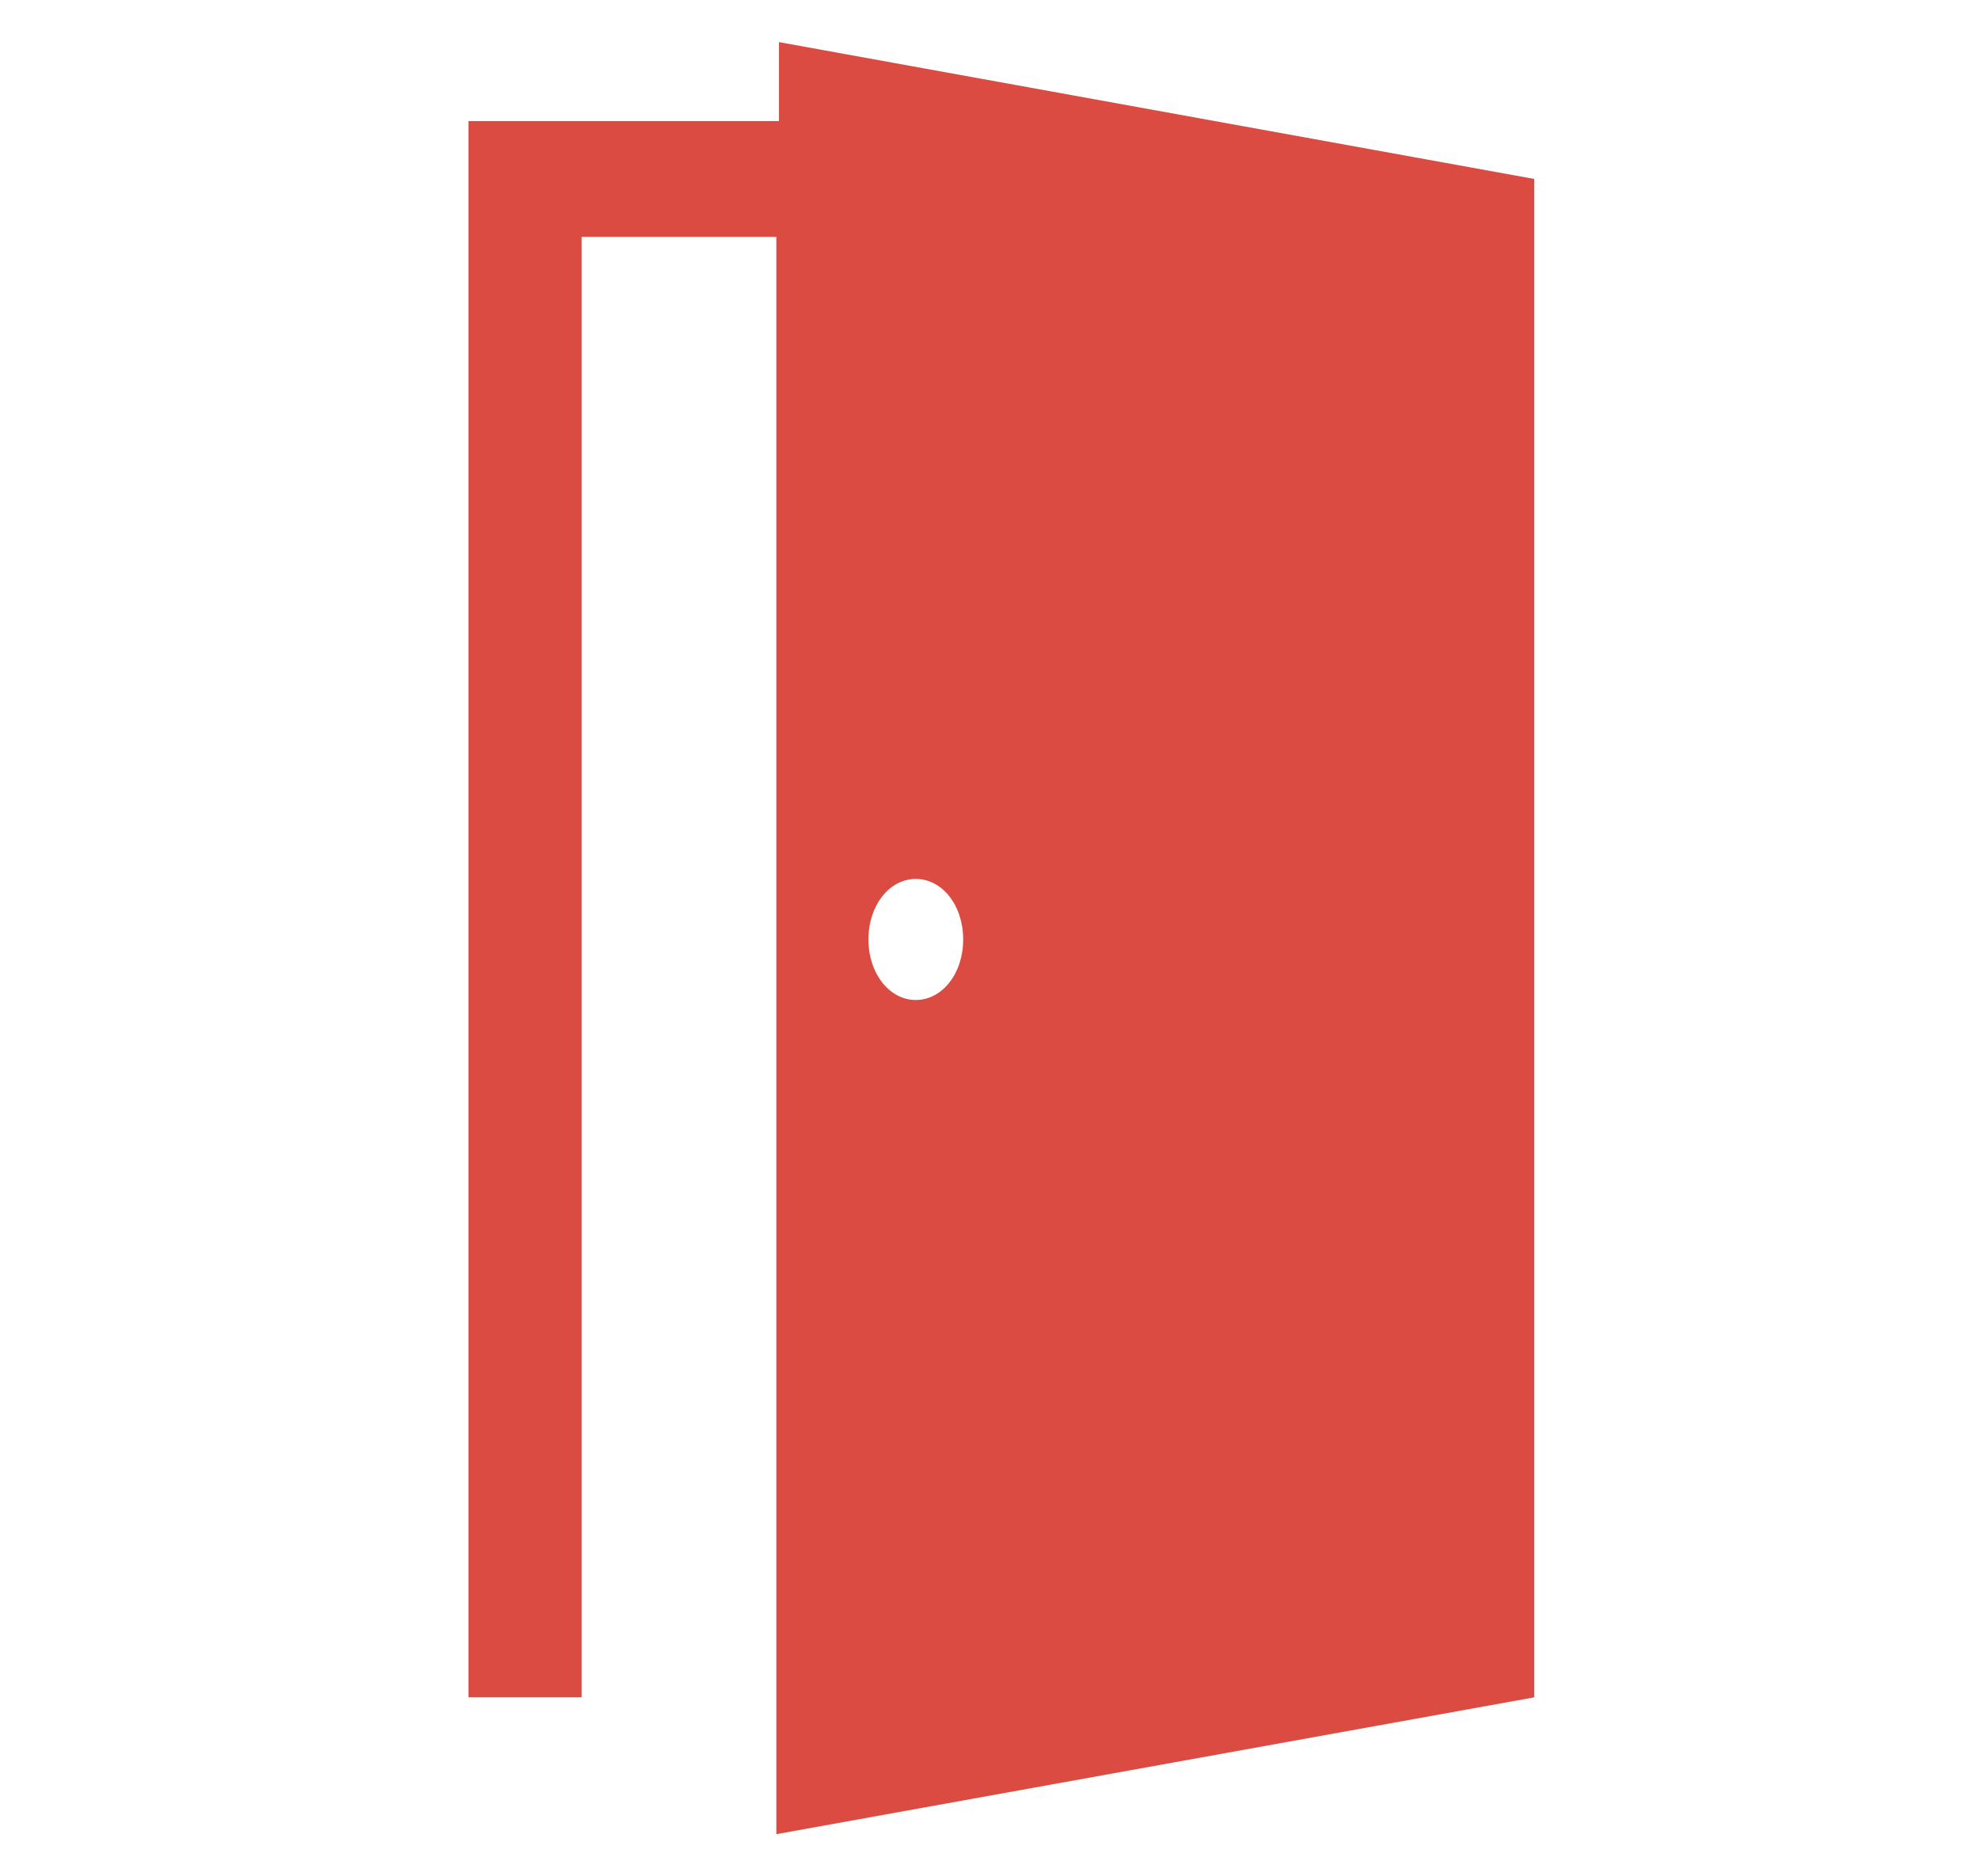
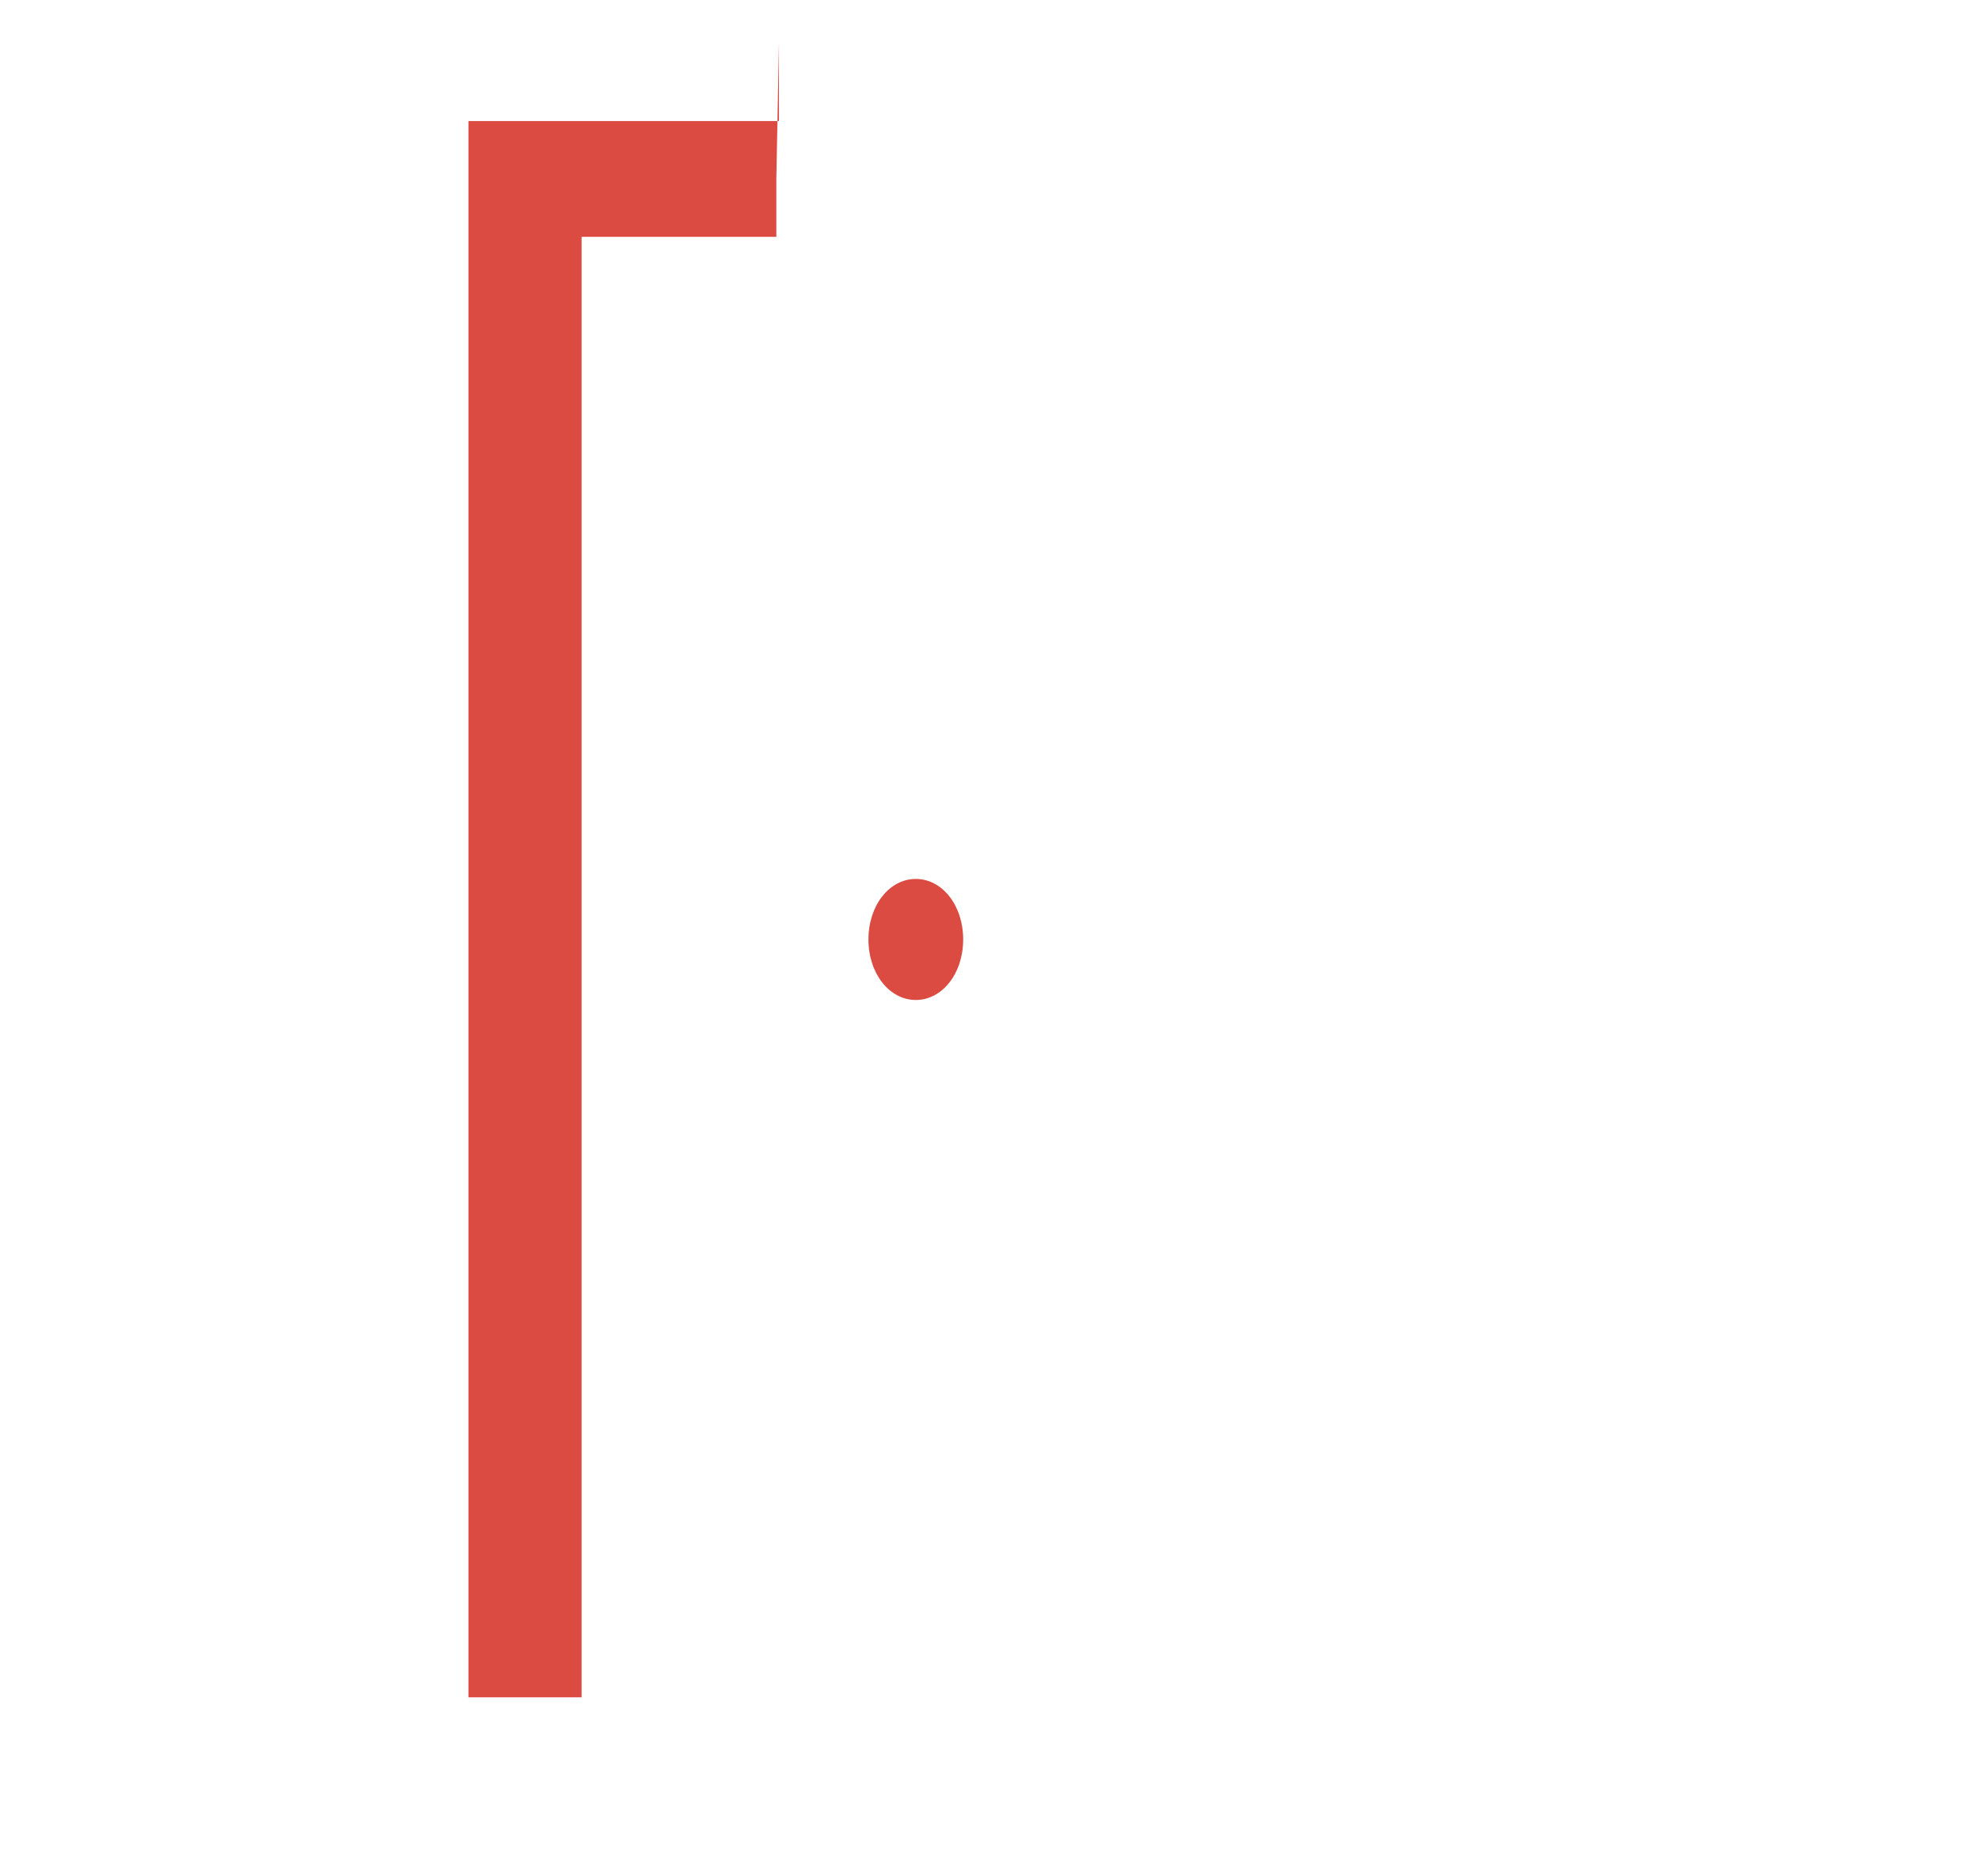
<svg xmlns="http://www.w3.org/2000/svg" version="1.1" id="Layer_1" x="0px" y="0px" viewBox="0 0 75.2 71.3" style="enable-background:new 0 0 75.2 71.3;" xml:space="preserve">
  <style type="text/css">
	.st0{fill:#DB4B42;}
</style>
  <g>
-     <path class="st0" d="M29.6,1.6v3H17.8v59.9h4.3V9h7.4v60.7l28.8-5.2V6.8L29.6,1.6z M34.8,38c-1,0-1.8-1-1.8-2.3   c0-1.3,0.8-2.3,1.8-2.3s1.8,1,1.8,2.3C36.6,37,35.8,38,34.8,38L34.8,38z M34.8,38" />
+     <path class="st0" d="M29.6,1.6v3H17.8v59.9h4.3V9h7.4v60.7V6.8L29.6,1.6z M34.8,38c-1,0-1.8-1-1.8-2.3   c0-1.3,0.8-2.3,1.8-2.3s1.8,1,1.8,2.3C36.6,37,35.8,38,34.8,38L34.8,38z M34.8,38" />
  </g>
</svg>